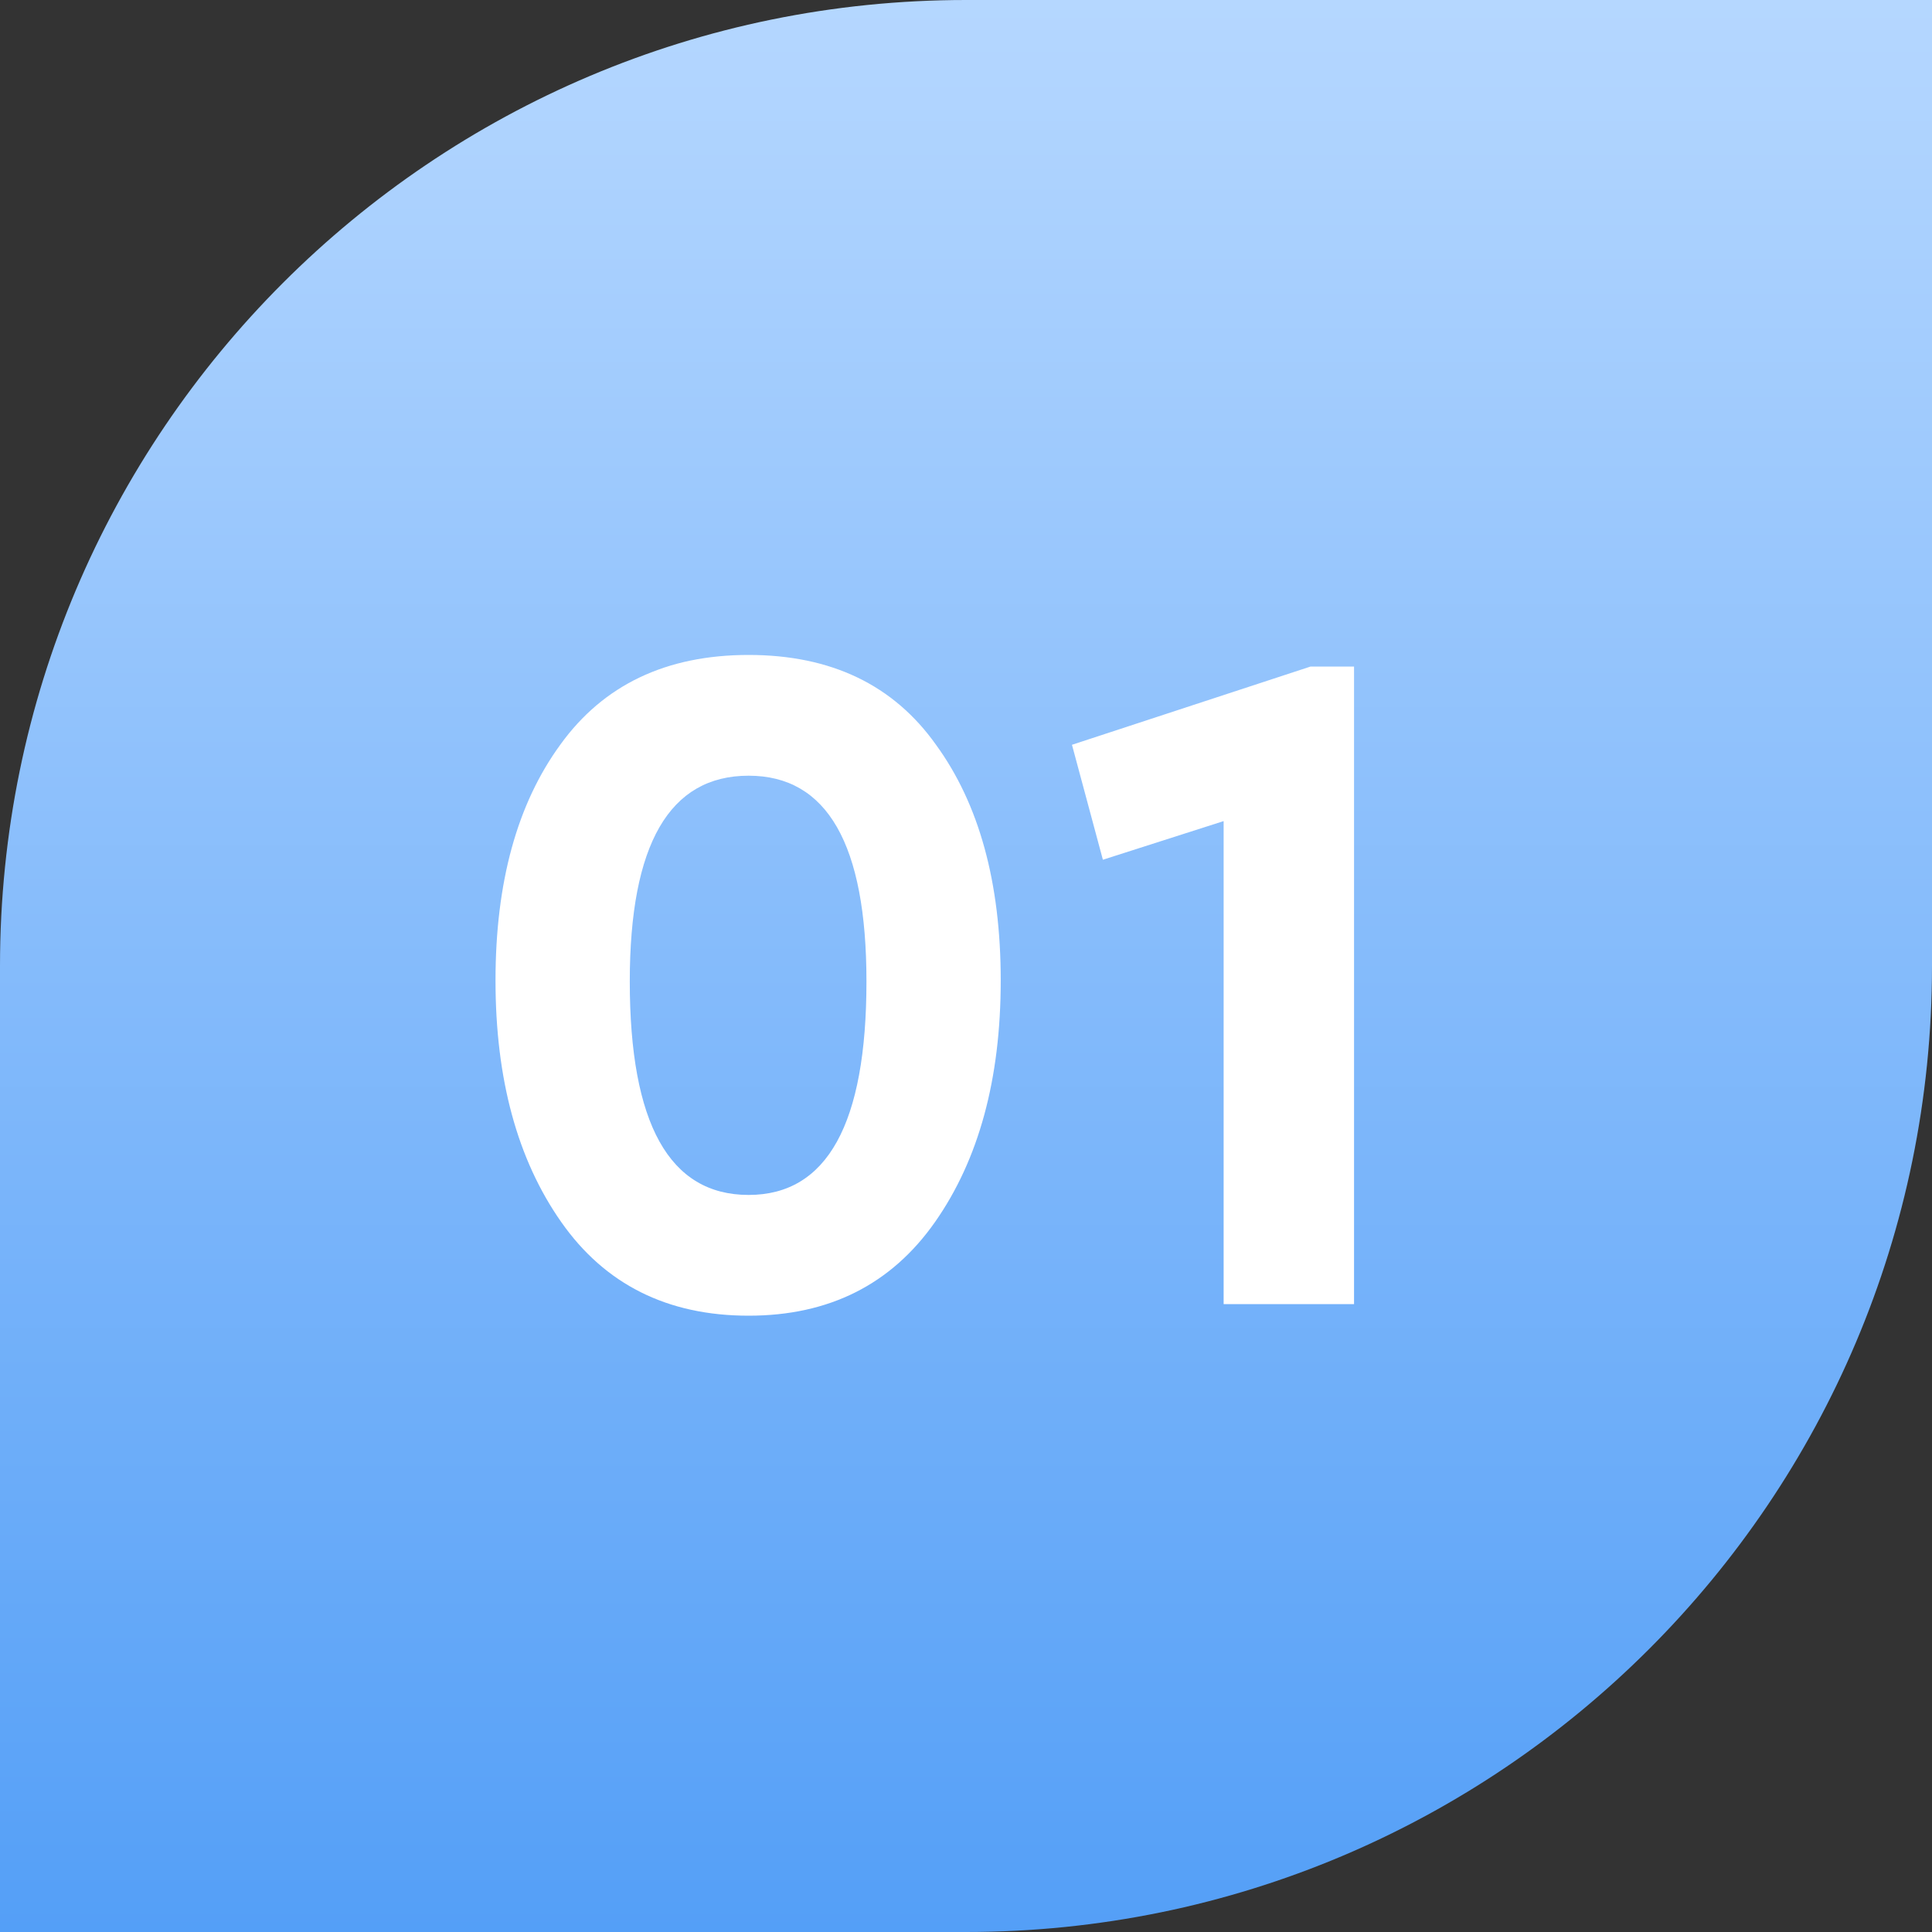
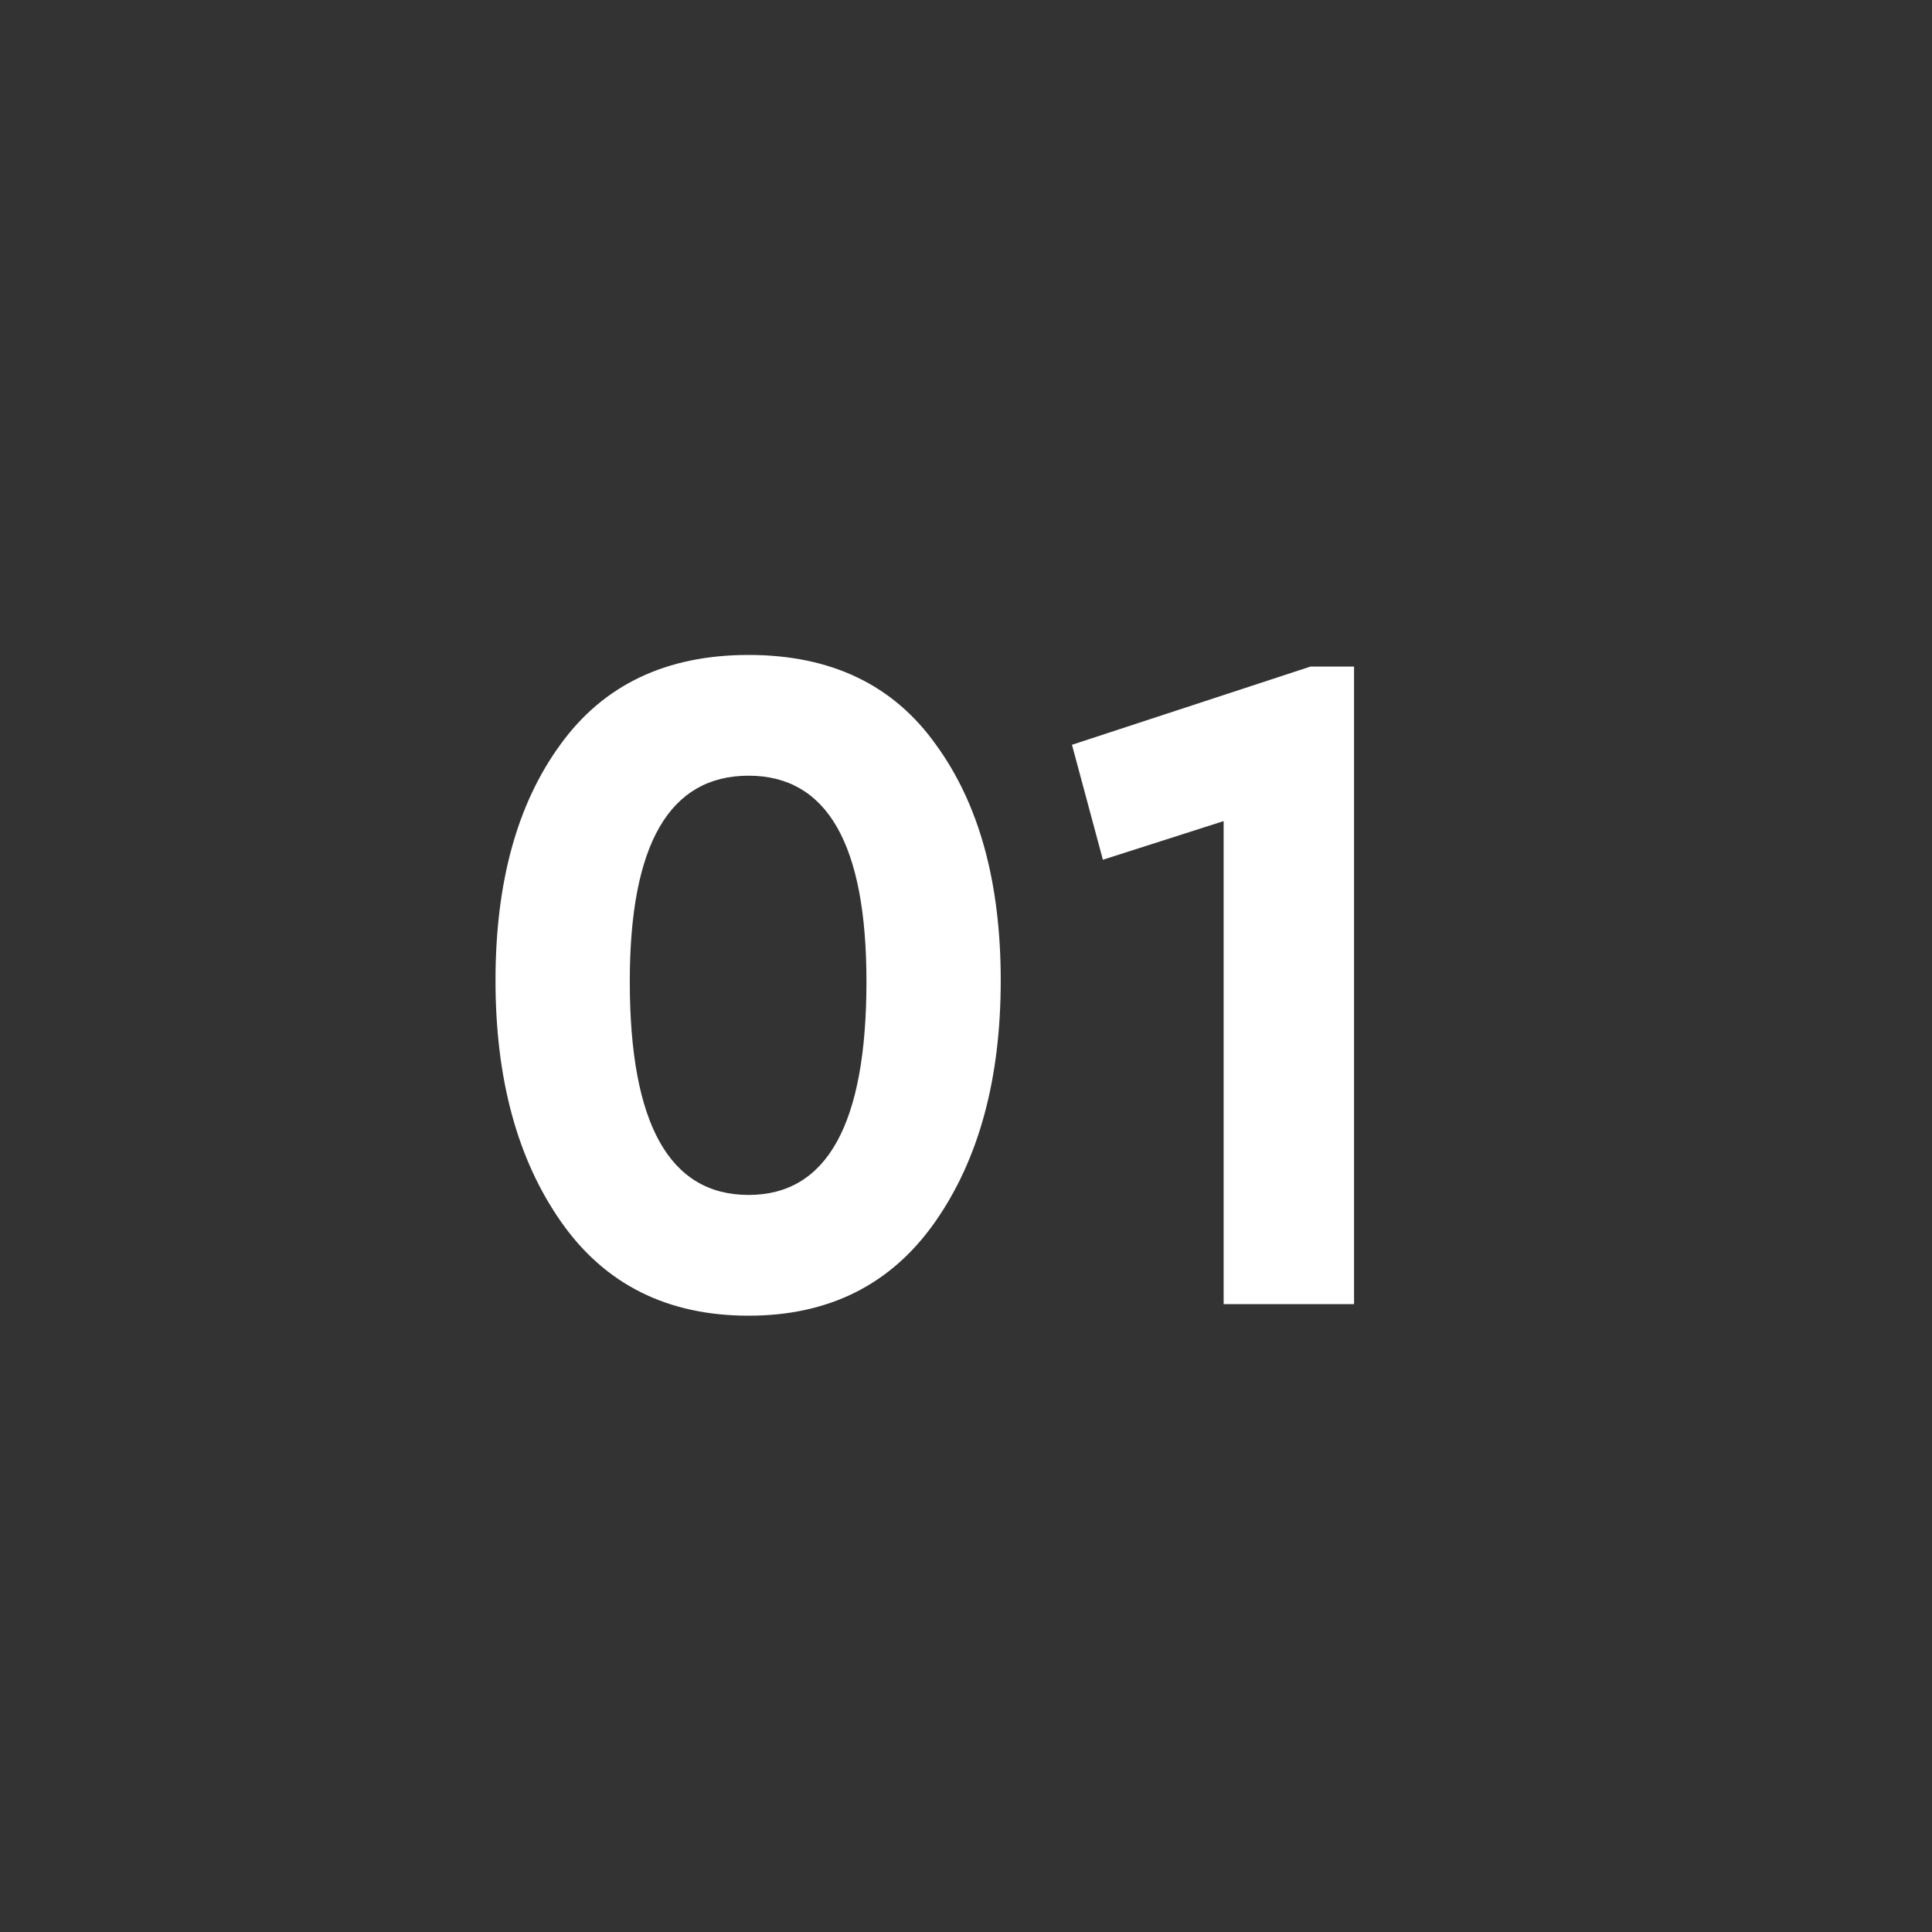
<svg xmlns="http://www.w3.org/2000/svg" width="40" height="40" viewBox="0 0 40 40" fill="none">
  <rect x="0" y="0" width="40" height="40" fill="#333333" stroke="none" />
-   <path d="M0 20C0 8.954 8.954 0 20 0H40V20C40 31.046 31.046 40 20 40H0V20Z" fill="url(#paint0_linear_5747_9533)" />
  <path d="M10.259 20.3C10.259 18.273 10.705 16.647 11.599 15.42C12.492 14.18 13.792 13.56 15.499 13.56C17.205 13.56 18.499 14.18 19.379 15.42C20.272 16.647 20.719 18.273 20.719 20.3C20.719 22.34 20.265 24.007 19.359 25.3C18.452 26.593 17.165 27.24 15.499 27.24C13.819 27.24 12.525 26.593 11.619 25.3C10.712 24.007 10.259 22.34 10.259 20.3ZM17.939 20.32C17.939 17.48 17.125 16.06 15.499 16.06C13.859 16.06 13.039 17.48 13.039 20.32C13.039 23.267 13.859 24.74 15.499 24.74C17.125 24.74 17.939 23.267 17.939 20.32ZM27.134 13.8H28.034V27H25.334V17L22.834 17.8L22.194 15.42L27.134 13.8Z" fill="white" />
  <defs>
    <linearGradient id="paint0_linear_5747_9533" x1="20" y1="0" x2="20" y2="40" gradientUnits="userSpaceOnUse">
      <stop stop-color="#B5D7FF" />
      <stop offset="1" stop-color="#549FF7" />
    </linearGradient>
  </defs>
</svg>